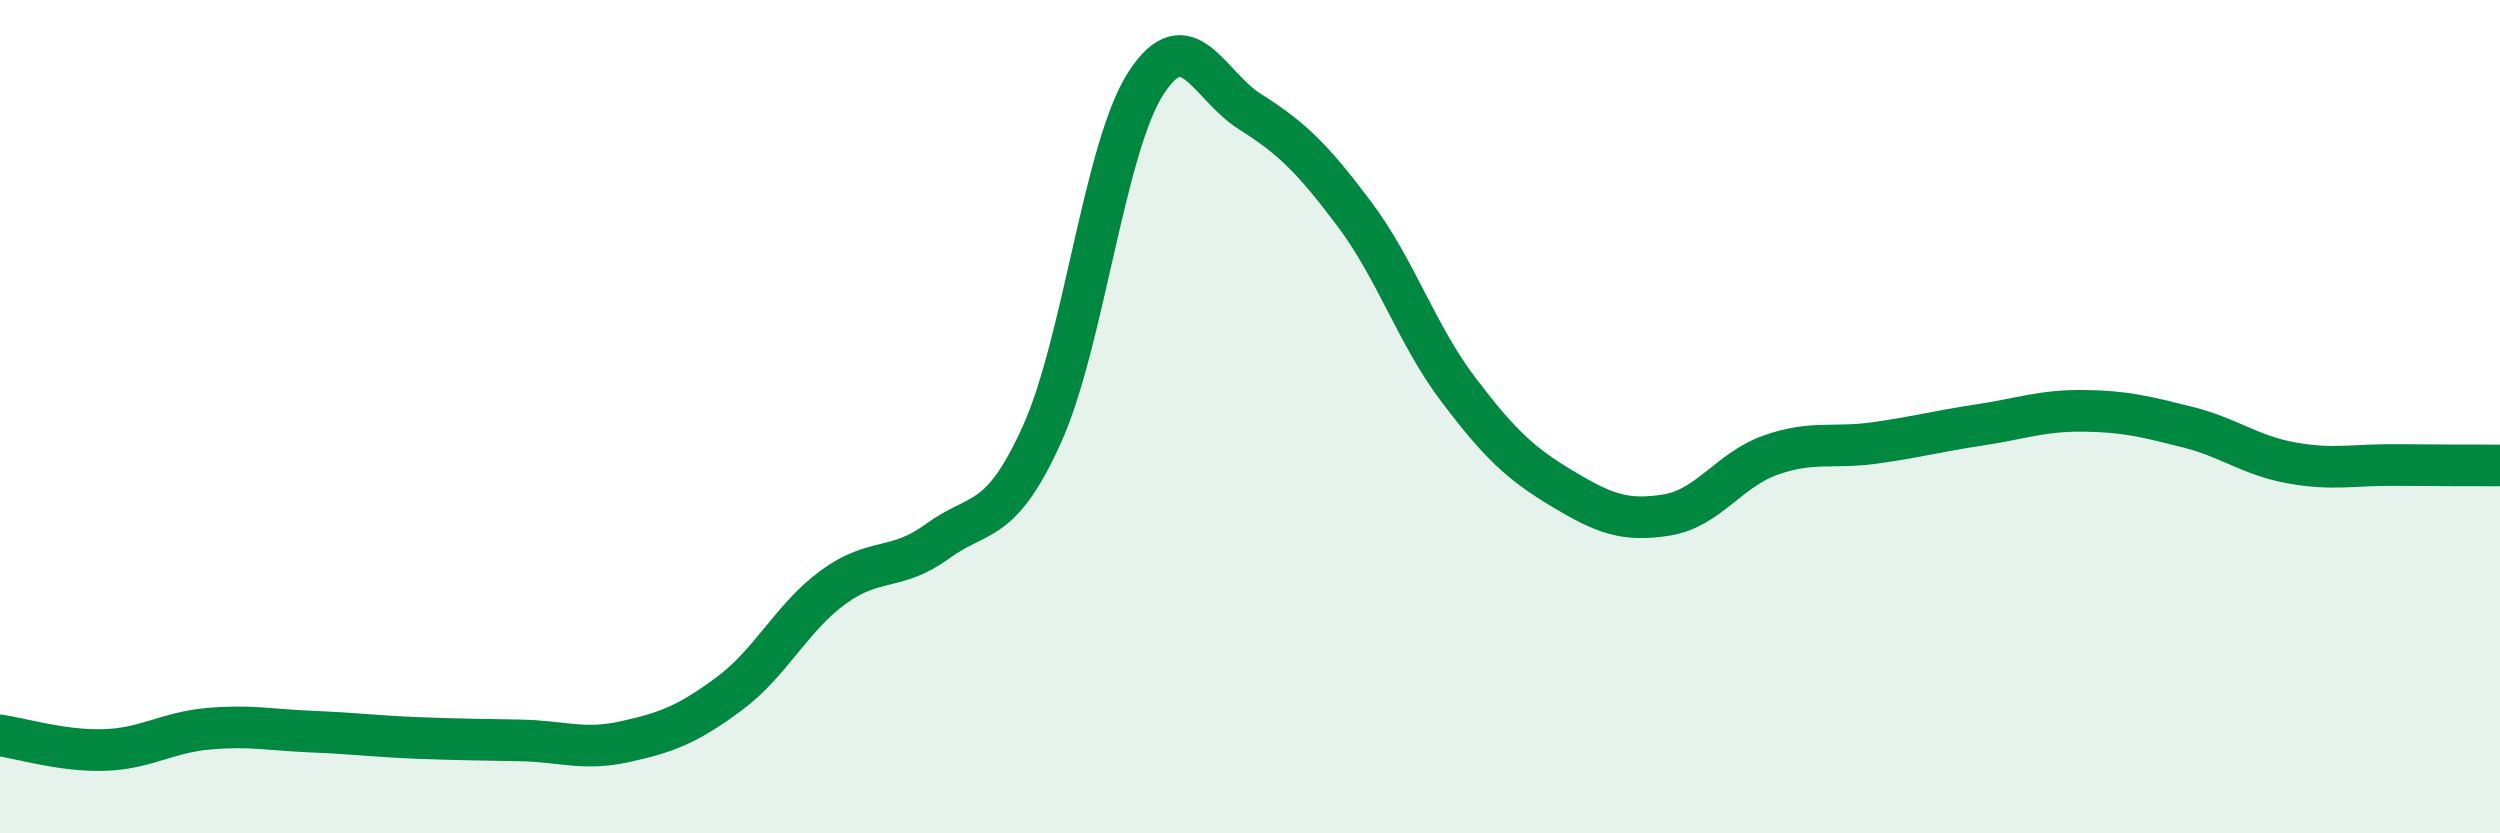
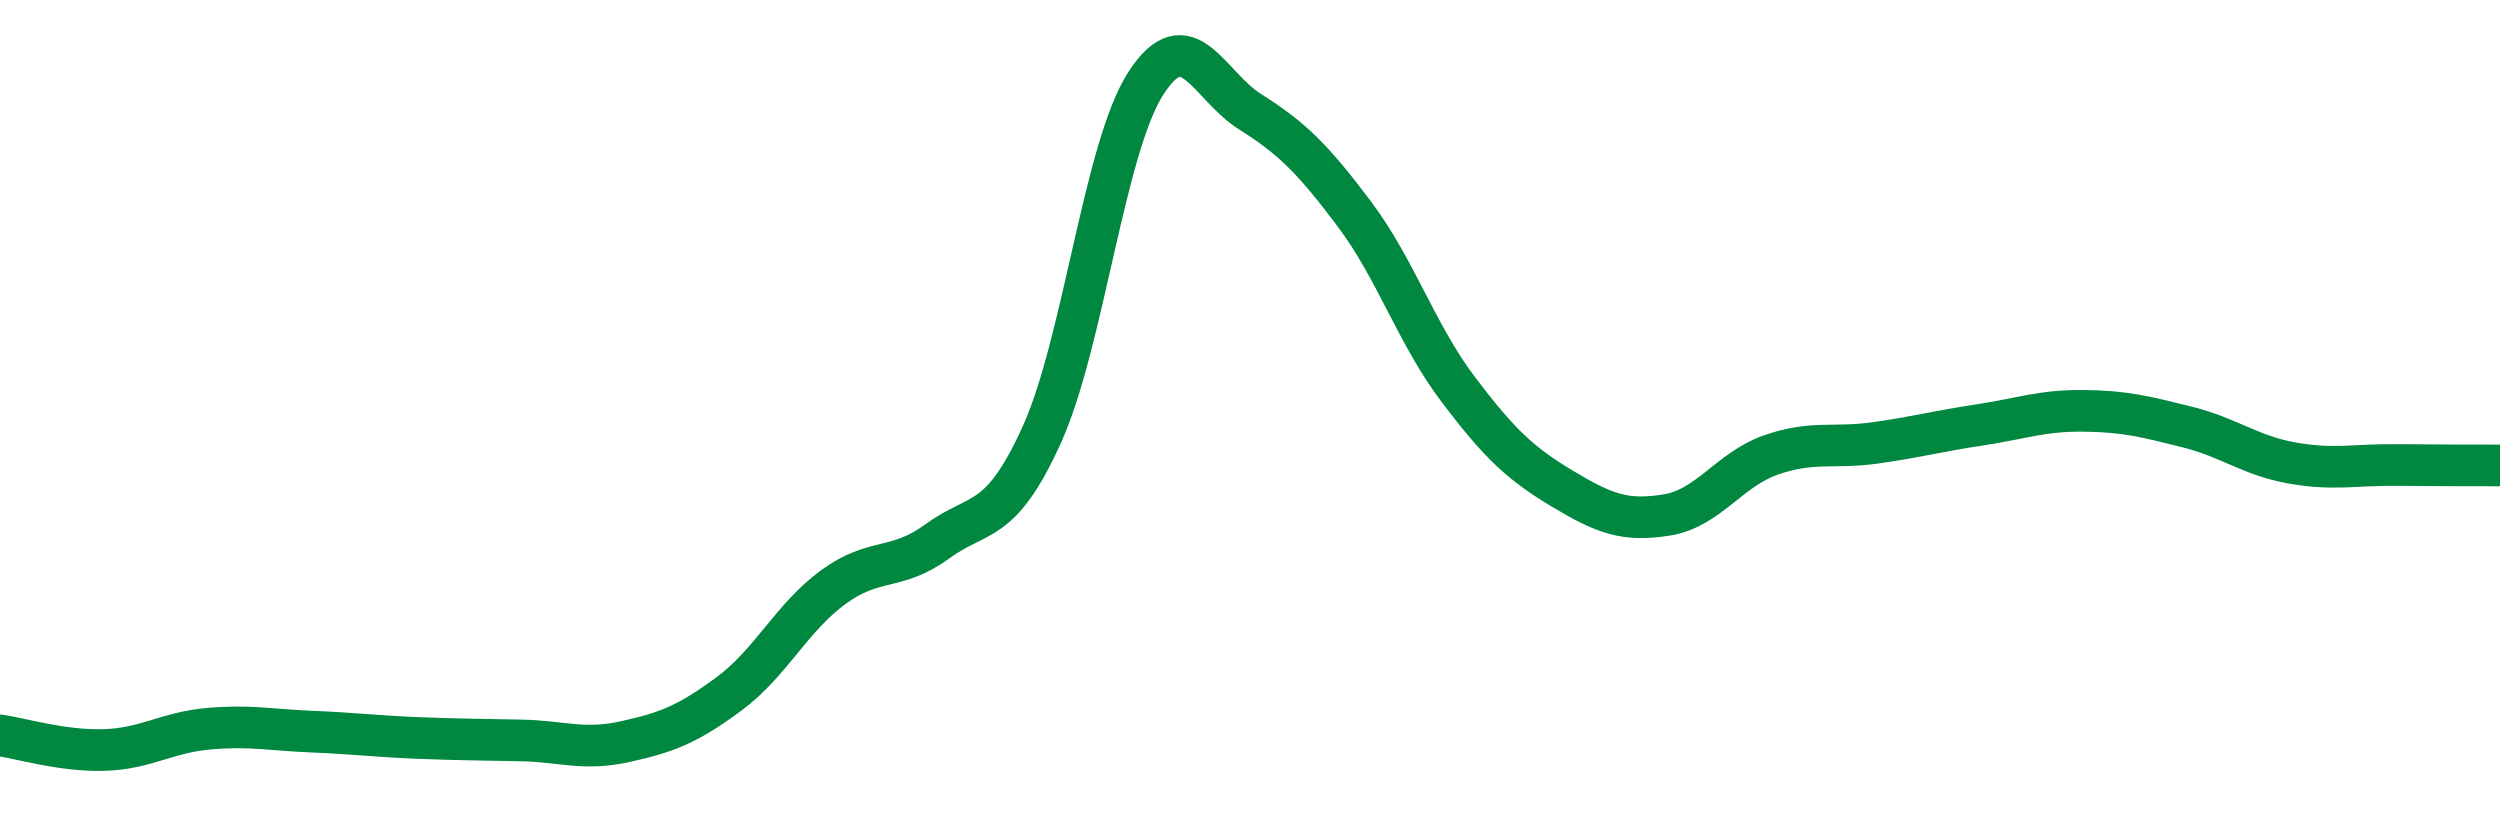
<svg xmlns="http://www.w3.org/2000/svg" width="60" height="20" viewBox="0 0 60 20">
-   <path d="M 0,17.65 C 0.5,17.72 1.5,18.03 2.5,18 C 3.5,17.97 4,17.58 5,17.49 C 6,17.4 6.5,17.52 7.5,17.56 C 8.5,17.6 9,17.67 10,17.71 C 11,17.75 11.5,17.75 12.5,17.77 C 13.5,17.79 14,18.02 15,17.8 C 16,17.58 16.5,17.39 17.5,16.65 C 18.5,15.91 19,14.82 20,14.09 C 21,13.36 21.5,13.72 22.5,12.99 C 23.5,12.26 24,12.64 25,10.44 C 26,8.24 26.5,3.55 27.5,2 C 28.5,0.45 29,2.05 30,2.68 C 31,3.31 31.5,3.8 32.5,5.13 C 33.5,6.46 34,8.03 35,9.35 C 36,10.67 36.5,11.13 37.5,11.73 C 38.5,12.33 39,12.52 40,12.36 C 41,12.2 41.5,11.27 42.5,10.92 C 43.5,10.57 44,10.77 45,10.63 C 46,10.49 46.5,10.35 47.5,10.2 C 48.5,10.05 49,9.85 50,9.86 C 51,9.87 51.5,10 52.5,10.25 C 53.5,10.5 54,10.93 55,11.11 C 56,11.29 56.5,11.15 57.5,11.16 C 58.5,11.17 59.5,11.17 60,11.17L60 20L0 20Z" fill="#008740" opacity="0.1" stroke-linecap="round" stroke-linejoin="round" />
  <path d="M 0,17.65 C 0.5,17.72 1.5,18.03 2.5,18 C 3.5,17.97 4,17.58 5,17.49 C 6,17.4 6.5,17.52 7.5,17.56 C 8.5,17.6 9,17.67 10,17.71 C 11,17.75 11.5,17.75 12.5,17.77 C 13.5,17.79 14,18.02 15,17.8 C 16,17.58 16.5,17.39 17.5,16.65 C 18.5,15.91 19,14.82 20,14.09 C 21,13.36 21.5,13.72 22.5,12.99 C 23.5,12.26 24,12.64 25,10.44 C 26,8.24 26.5,3.55 27.5,2 C 28.5,0.45 29,2.05 30,2.68 C 31,3.31 31.5,3.8 32.5,5.13 C 33.5,6.46 34,8.03 35,9.35 C 36,10.67 36.5,11.13 37.5,11.73 C 38.5,12.33 39,12.52 40,12.36 C 41,12.2 41.5,11.27 42.5,10.92 C 43.5,10.57 44,10.77 45,10.63 C 46,10.49 46.5,10.35 47.5,10.2 C 48.5,10.05 49,9.85 50,9.86 C 51,9.87 51.5,10 52.5,10.25 C 53.5,10.5 54,10.93 55,11.11 C 56,11.29 56.5,11.15 57.5,11.16 C 58.5,11.17 59.5,11.17 60,11.17" stroke="#008740" stroke-width="1" fill="none" stroke-linecap="round" stroke-linejoin="round" />
</svg>